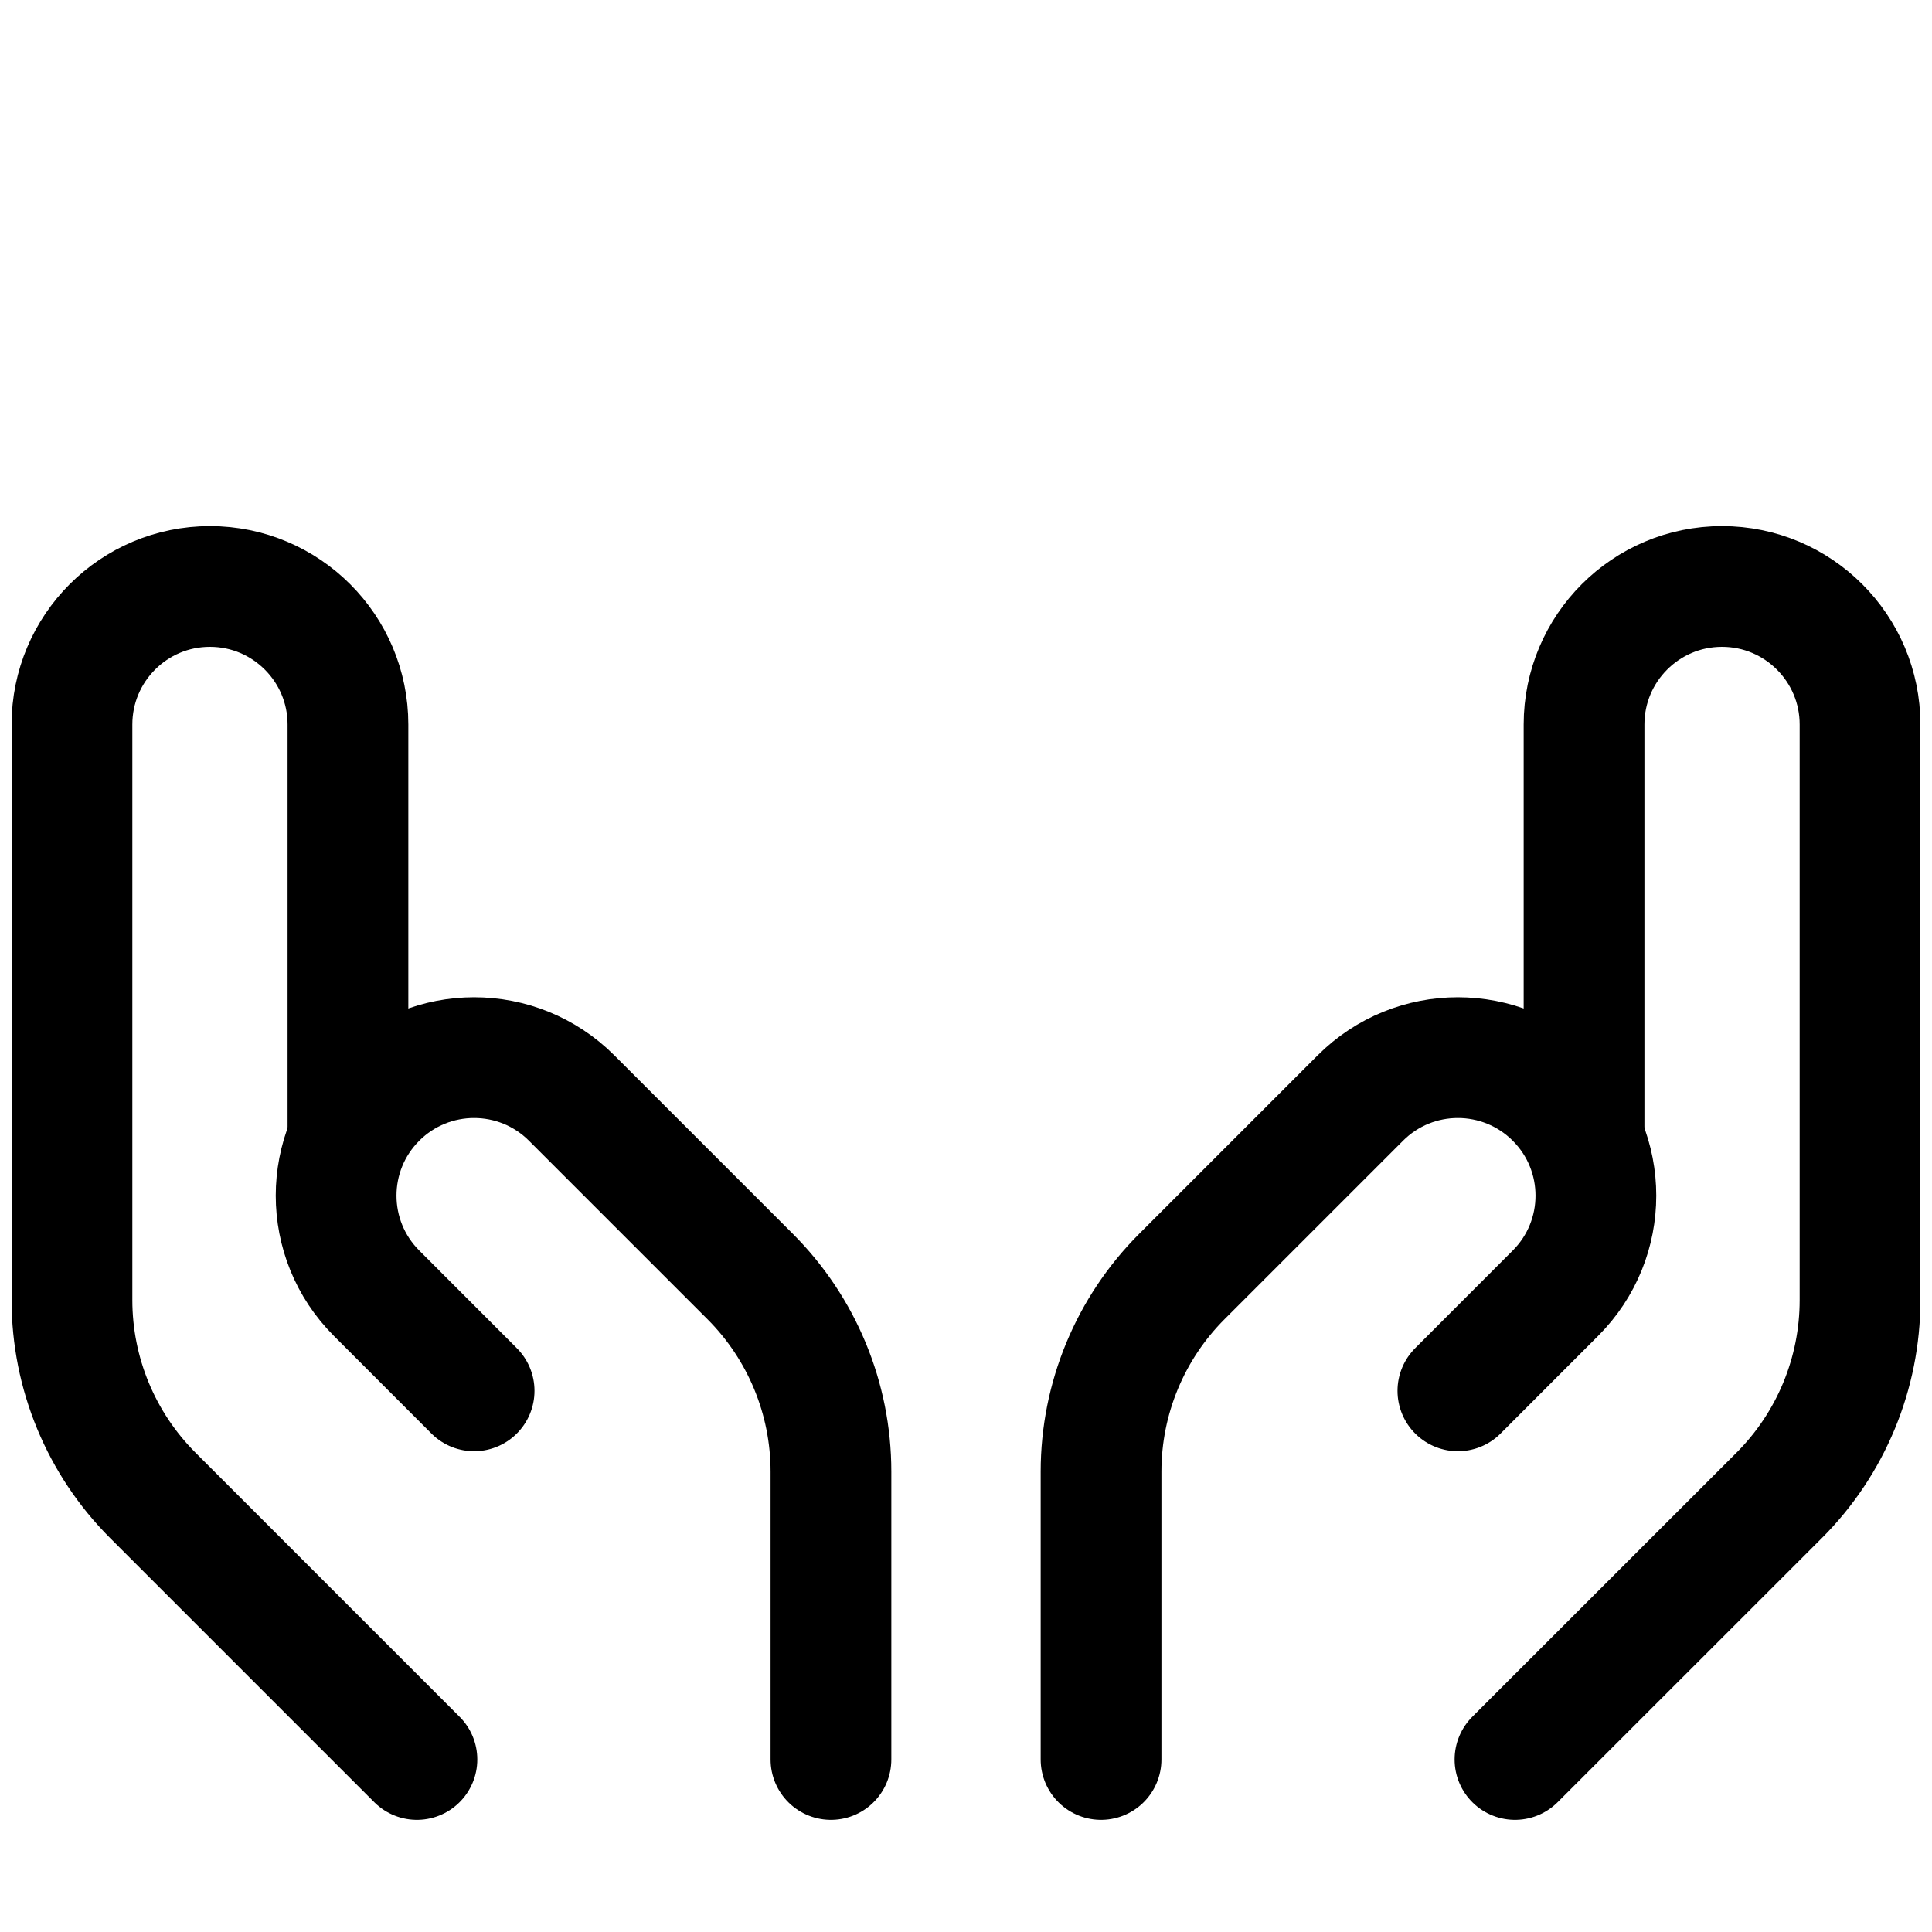
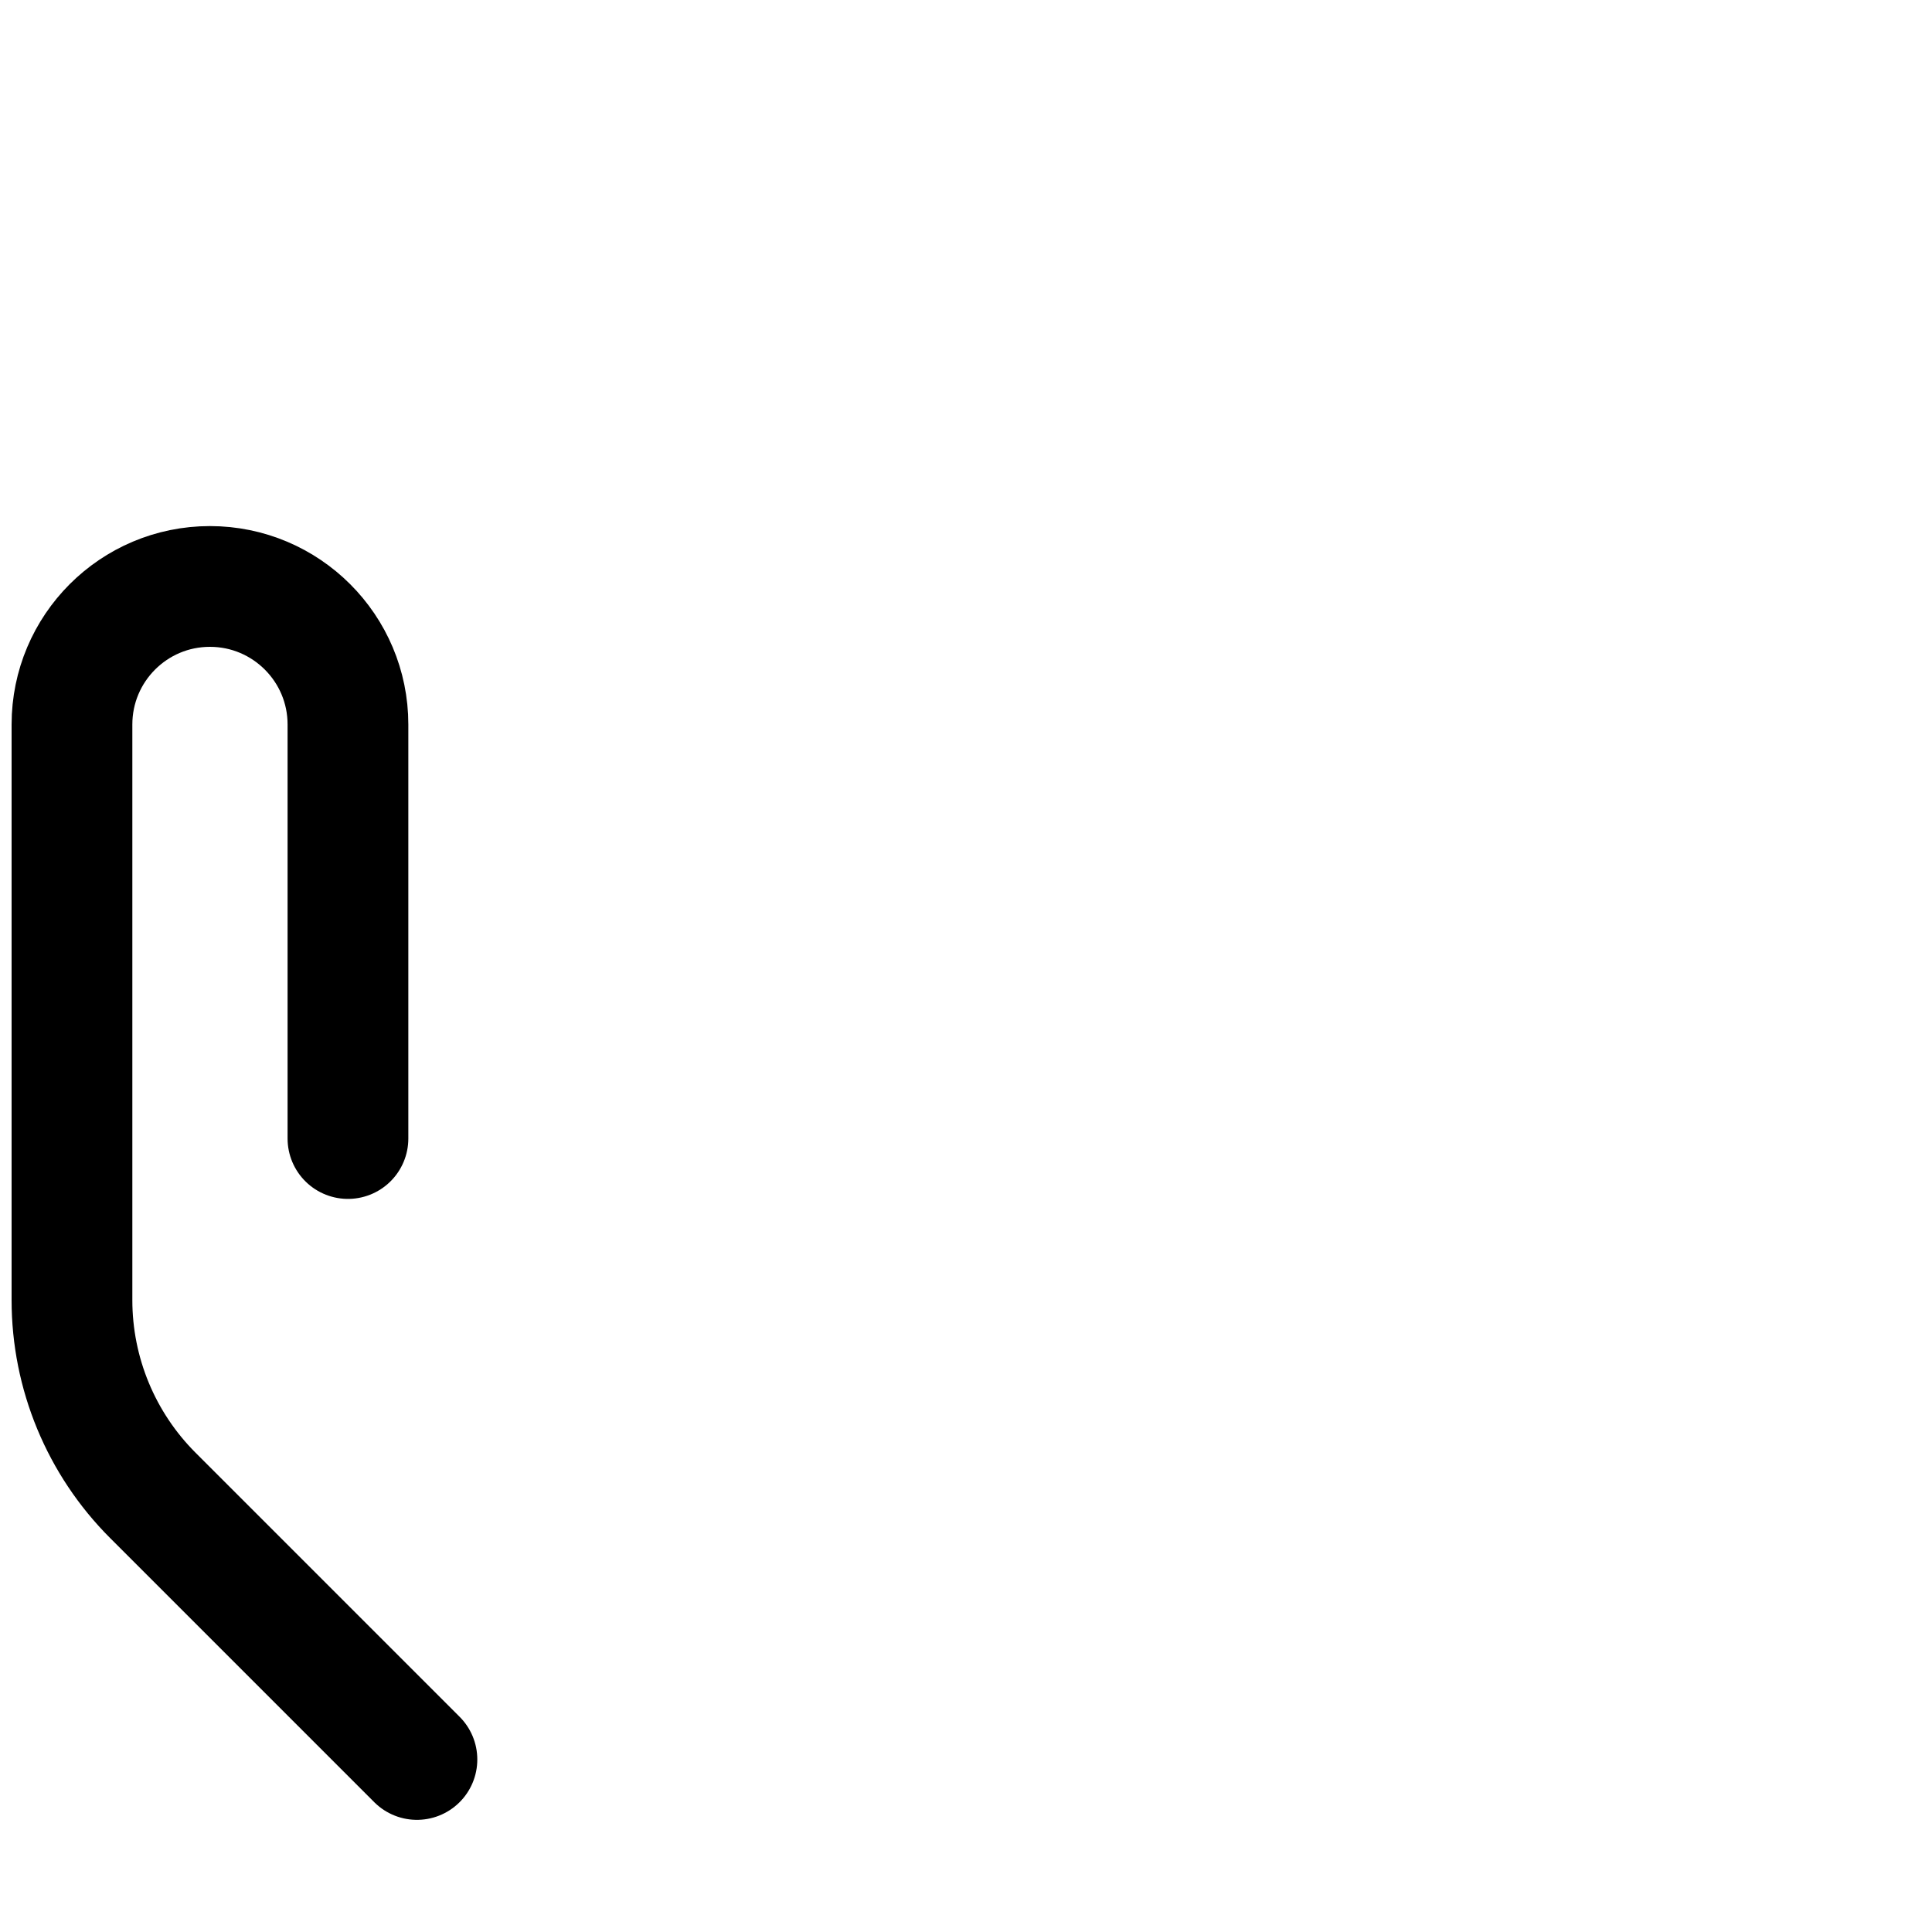
<svg xmlns="http://www.w3.org/2000/svg" width="20" height="20" viewBox="0 0 20 20" fill="none">
  <g id="blood-donate-drop">
    <g id="blood-donate-drop_2">
      <path id="vector 2614" d="M4.316 18.214C4.316 18.214 2.885 16.783 1.582 15.48C1.046 14.944 0.745 14.217 0.745 13.459V7.5C0.745 6.711 1.384 6.071 2.173 6.071C2.962 6.071 3.602 6.711 3.602 7.5V11.786" stroke="black" stroke-width="1.25" stroke-linecap="round" stroke-linejoin="round" />
-       <path id="vector 2616" d="M15.683 18.214C15.683 18.214 17.115 16.783 18.418 15.48C18.954 14.944 19.255 14.217 19.255 13.459V7.5C19.255 6.711 18.615 6.071 17.826 6.071C17.037 6.071 16.398 6.711 16.398 7.5V11.786" stroke="black" stroke-width="1.25" stroke-linecap="round" stroke-linejoin="round" />
-       <path id="vector 2615" d="M4.908 14.398L3.898 13.387C3.34 12.829 3.34 11.925 3.898 11.367C4.456 10.809 5.36 10.809 5.918 11.367L7.765 13.214C8.301 13.75 8.602 14.476 8.602 15.234V18.214" stroke="black" stroke-width="1.25" stroke-linecap="round" stroke-linejoin="round" />
-       <path id="vector 2617" d="M15.092 14.398L16.102 13.387C16.66 12.829 16.66 11.925 16.102 11.367C15.544 10.809 14.639 10.809 14.082 11.367L12.235 13.214C11.699 13.75 11.398 14.476 11.398 15.234V18.214" stroke="black" stroke-width="1.25" stroke-linecap="round" stroke-linejoin="round" />
    </g>
  </g>
</svg>